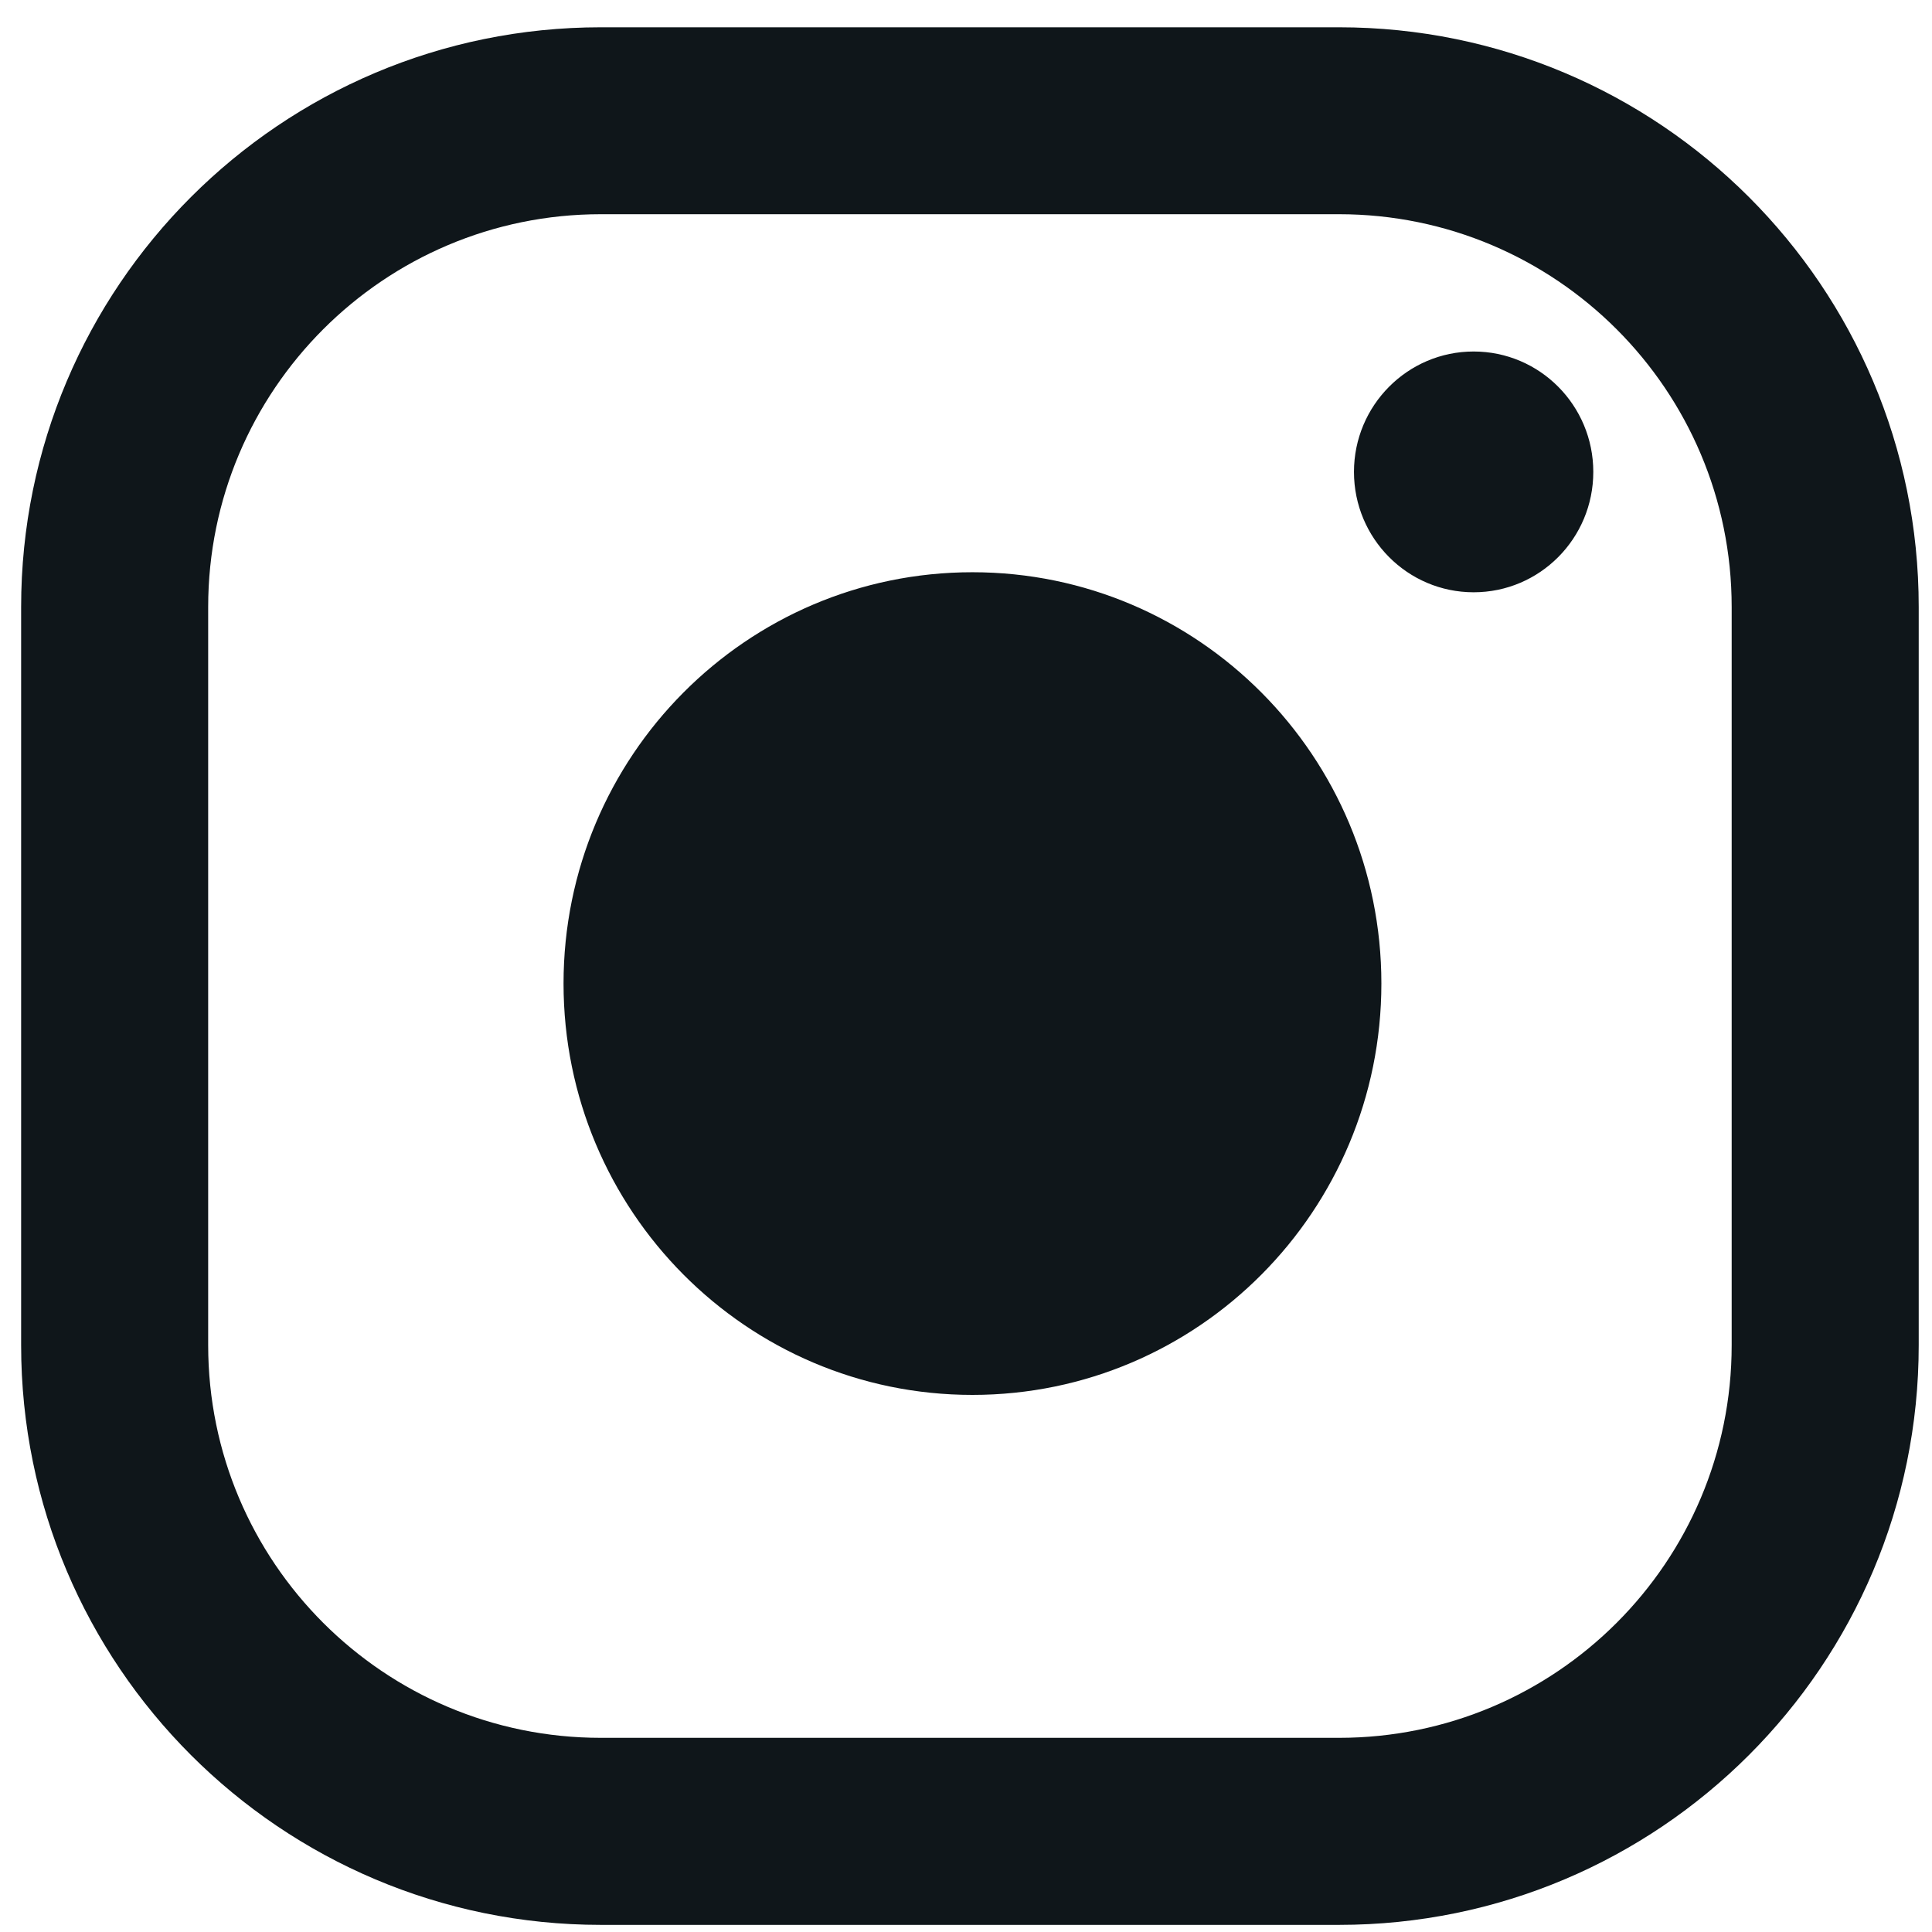
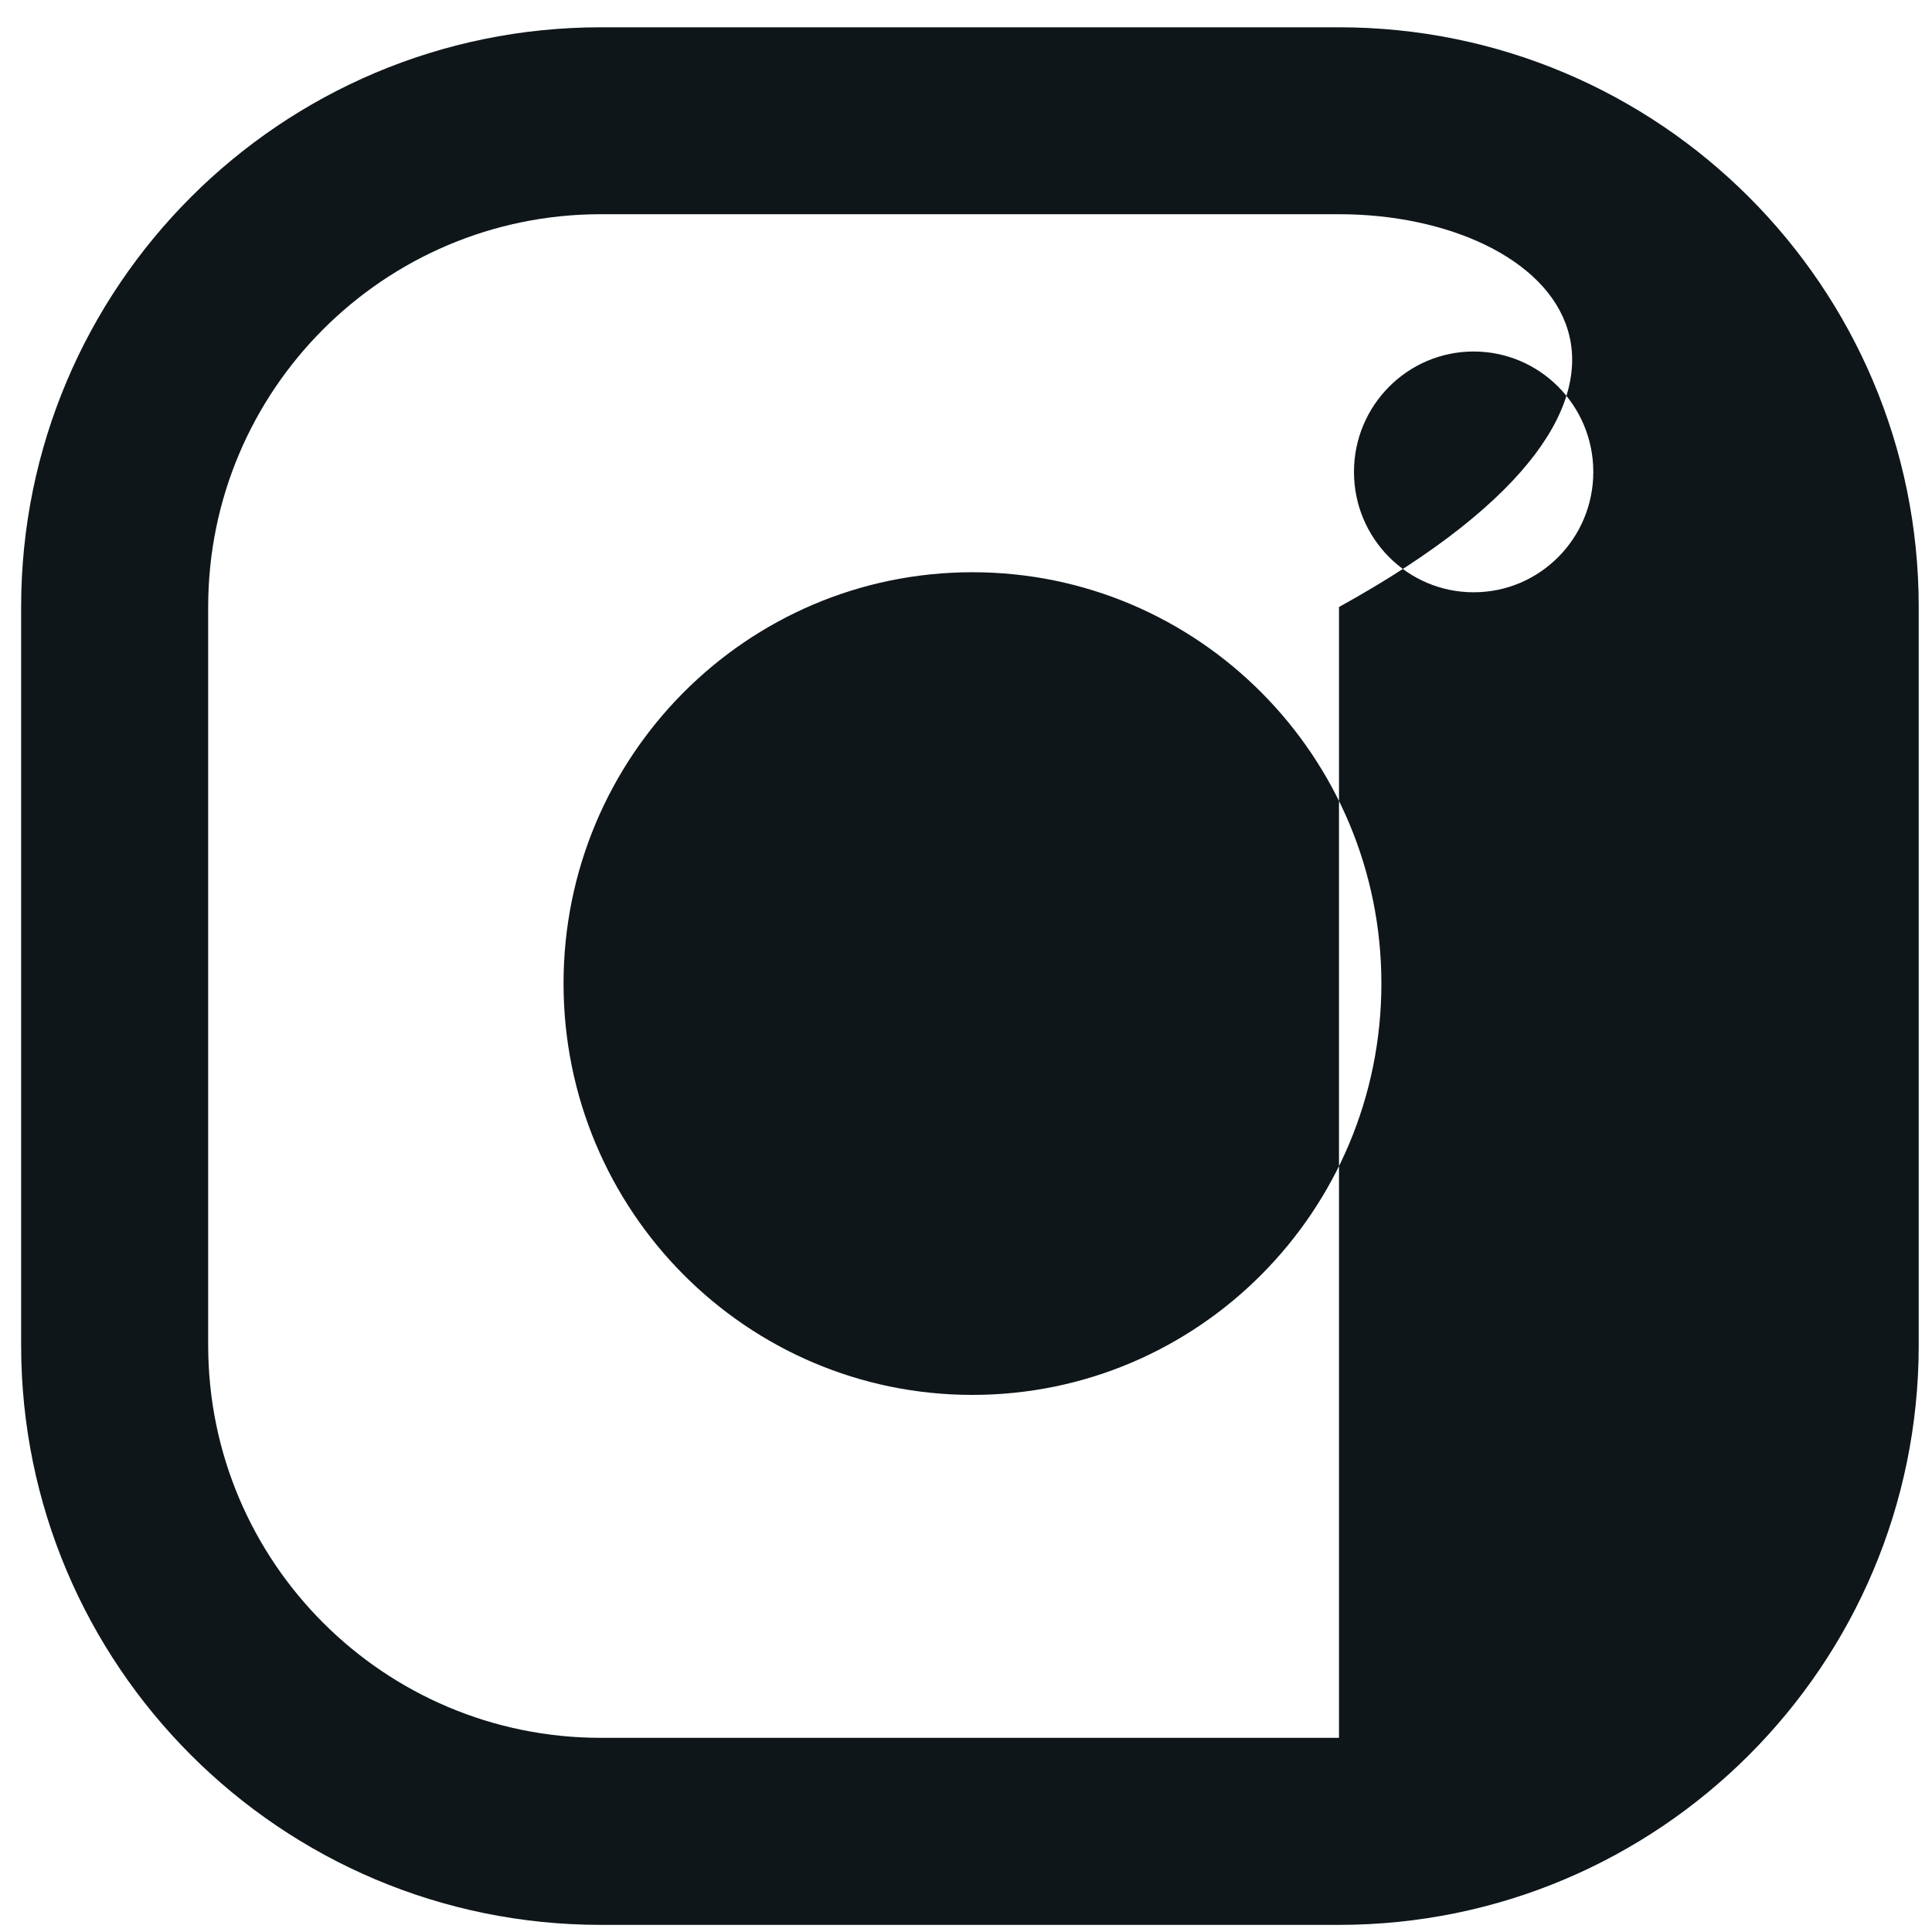
<svg xmlns="http://www.w3.org/2000/svg" width="16" height="16" viewBox="0 0 16 16" fill="none">
-   <path fill-rule="evenodd" clip-rule="evenodd" d="M0.175 5.027C0.175 2.375 2.325 0.226 4.976 0.226H11.089C13.741 0.226 15.89 2.375 15.89 5.027V11.14C15.89 13.791 13.741 15.941 11.089 15.941H4.976C2.325 15.941 0.175 13.791 0.175 11.14V5.027ZM4.976 1.774C3.18 1.774 1.724 3.231 1.724 5.027V11.14C1.724 12.936 3.18 14.392 4.976 14.392H11.089C12.885 14.392 14.341 12.936 14.341 11.14V5.027C14.341 3.231 12.885 1.774 11.089 1.774H4.976ZM8.053 11.552C9.924 11.552 11.44 10.027 11.44 8.145C11.44 6.264 9.924 4.739 8.053 4.739C6.183 4.739 4.667 6.264 4.667 8.145C4.667 10.027 6.183 11.552 8.053 11.552ZM13.195 3.908C13.195 4.459 12.752 4.905 12.204 4.905C11.657 4.905 11.213 4.459 11.213 3.908C11.213 3.358 11.657 2.911 12.204 2.911C12.752 2.911 13.195 3.358 13.195 3.908Z" fill="#0F161A" />
+   <path fill-rule="evenodd" clip-rule="evenodd" d="M0.175 5.027C0.175 2.375 2.325 0.226 4.976 0.226H11.089C13.741 0.226 15.89 2.375 15.89 5.027V11.14C15.89 13.791 13.741 15.941 11.089 15.941H4.976C2.325 15.941 0.175 13.791 0.175 11.14V5.027ZM4.976 1.774C3.18 1.774 1.724 3.231 1.724 5.027V11.14C1.724 12.936 3.18 14.392 4.976 14.392H11.089V5.027C14.341 3.231 12.885 1.774 11.089 1.774H4.976ZM8.053 11.552C9.924 11.552 11.44 10.027 11.44 8.145C11.44 6.264 9.924 4.739 8.053 4.739C6.183 4.739 4.667 6.264 4.667 8.145C4.667 10.027 6.183 11.552 8.053 11.552ZM13.195 3.908C13.195 4.459 12.752 4.905 12.204 4.905C11.657 4.905 11.213 4.459 11.213 3.908C11.213 3.358 11.657 2.911 12.204 2.911C12.752 2.911 13.195 3.358 13.195 3.908Z" fill="#0F161A" />
</svg>